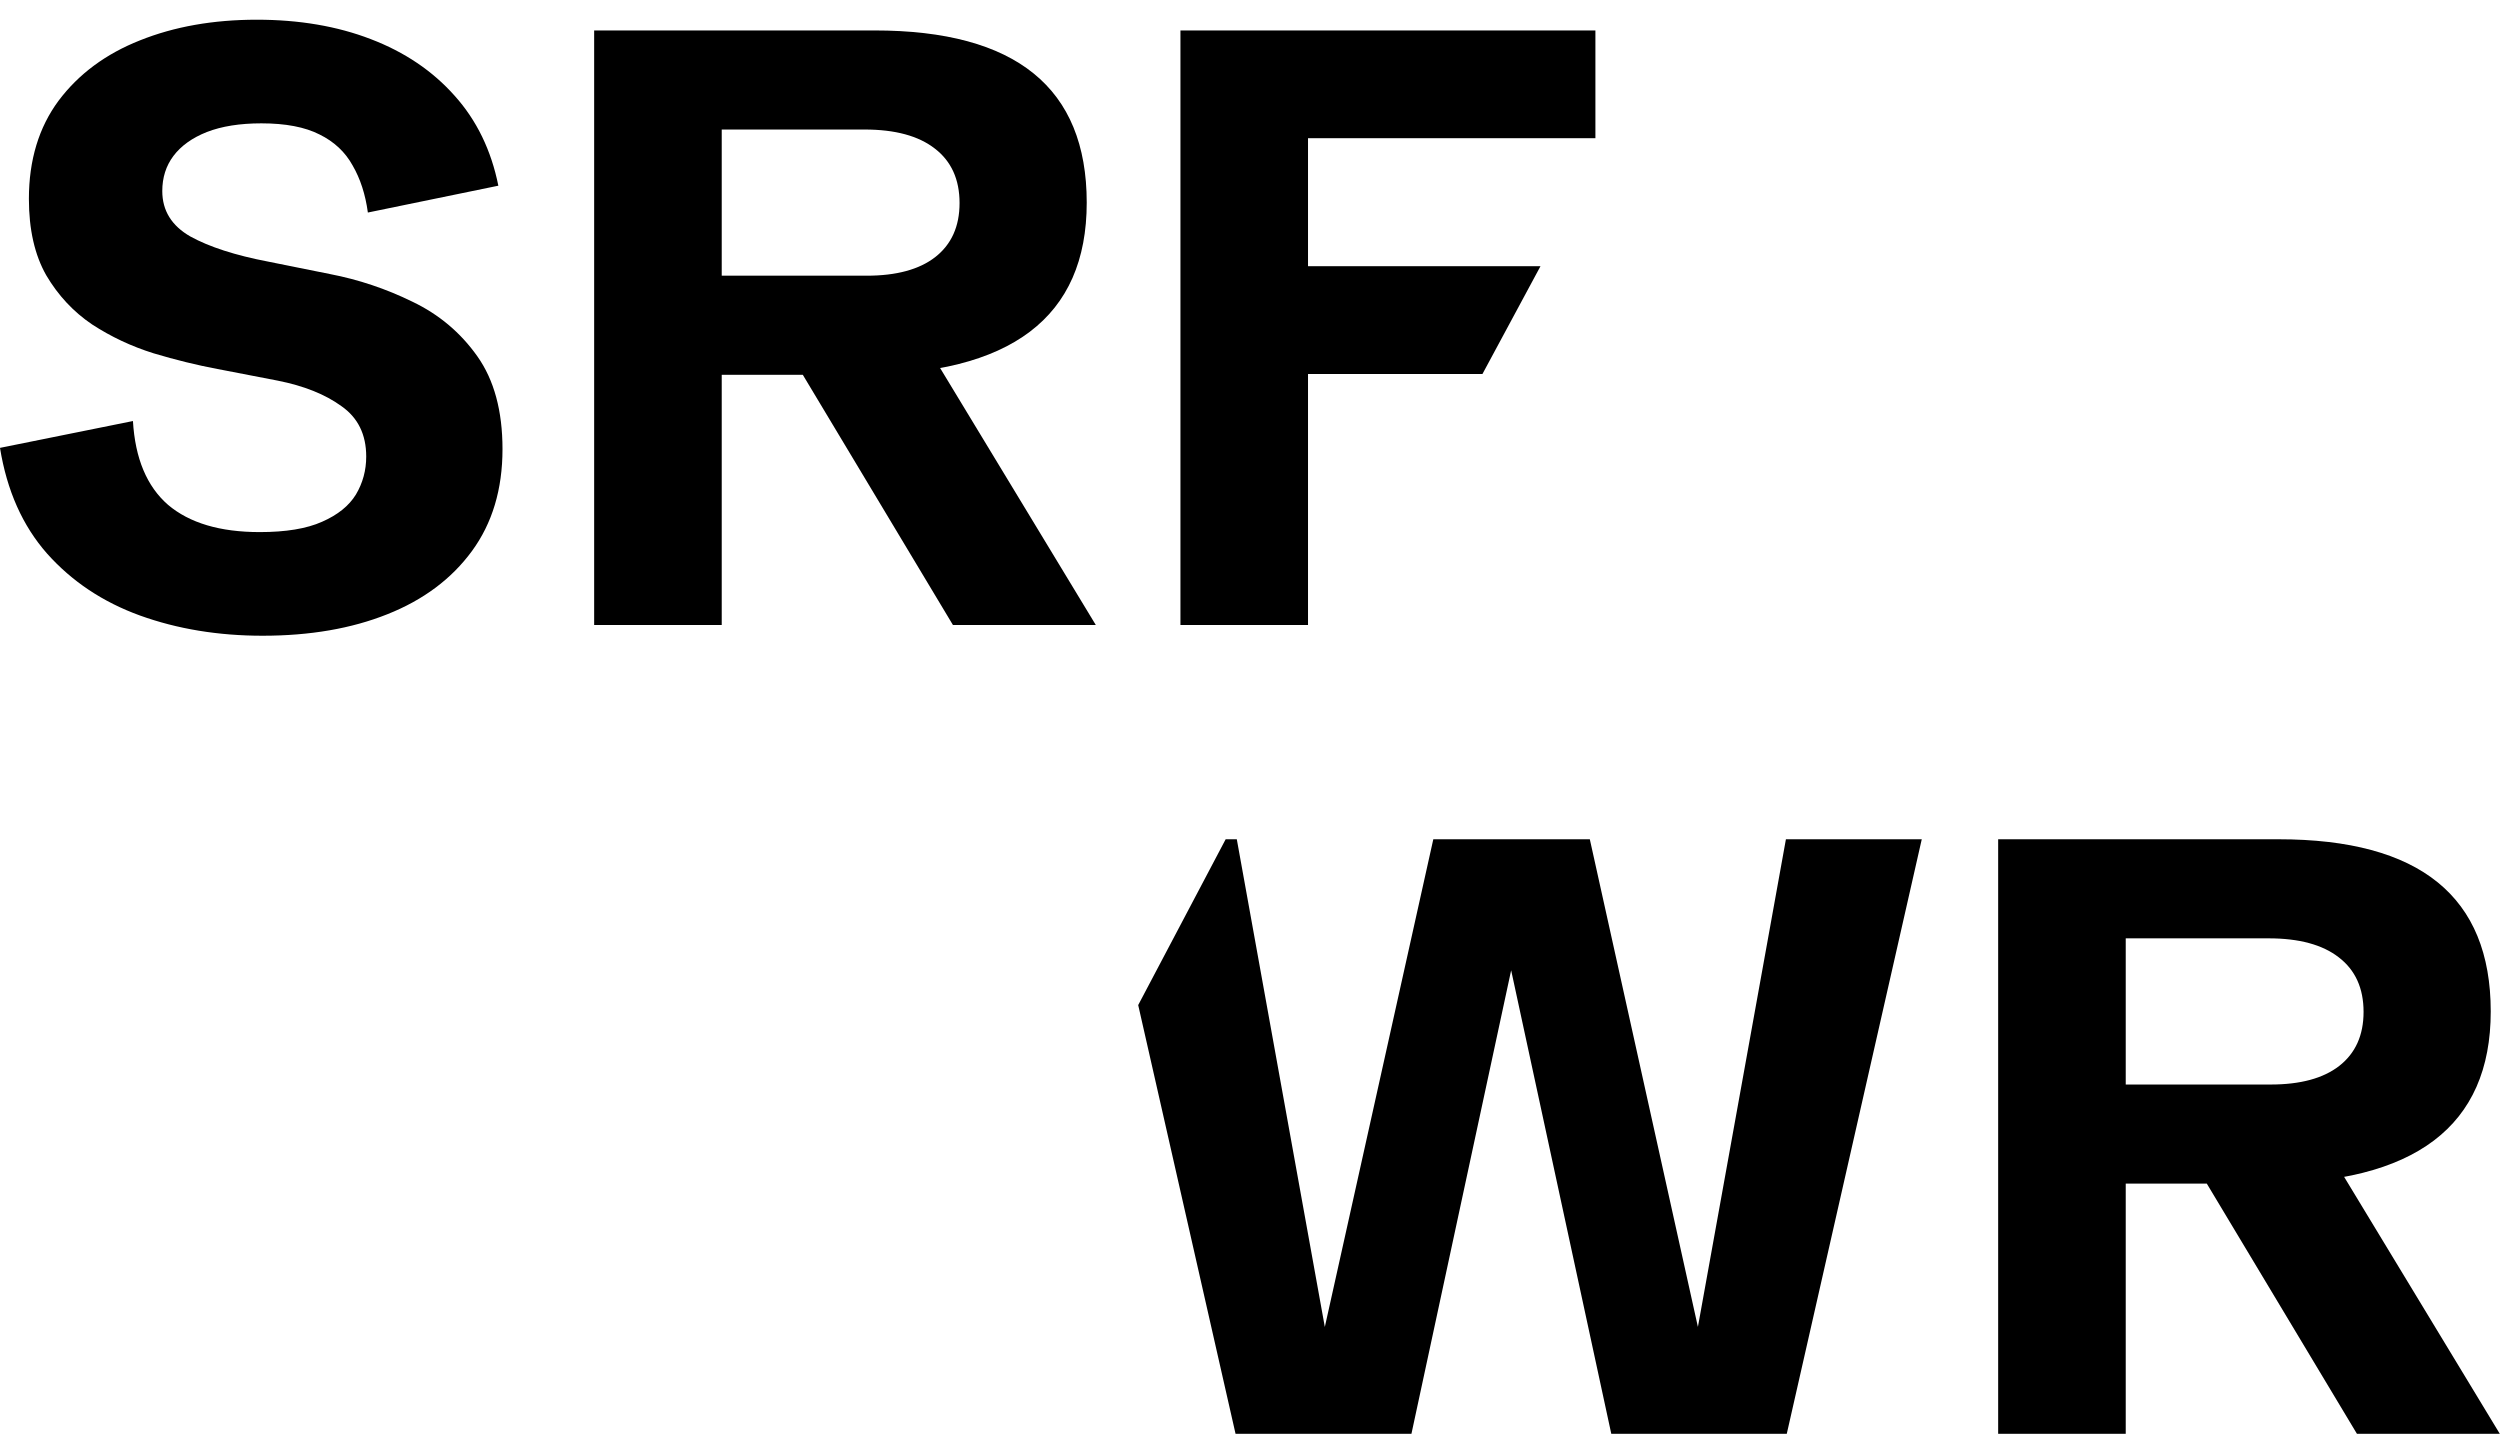
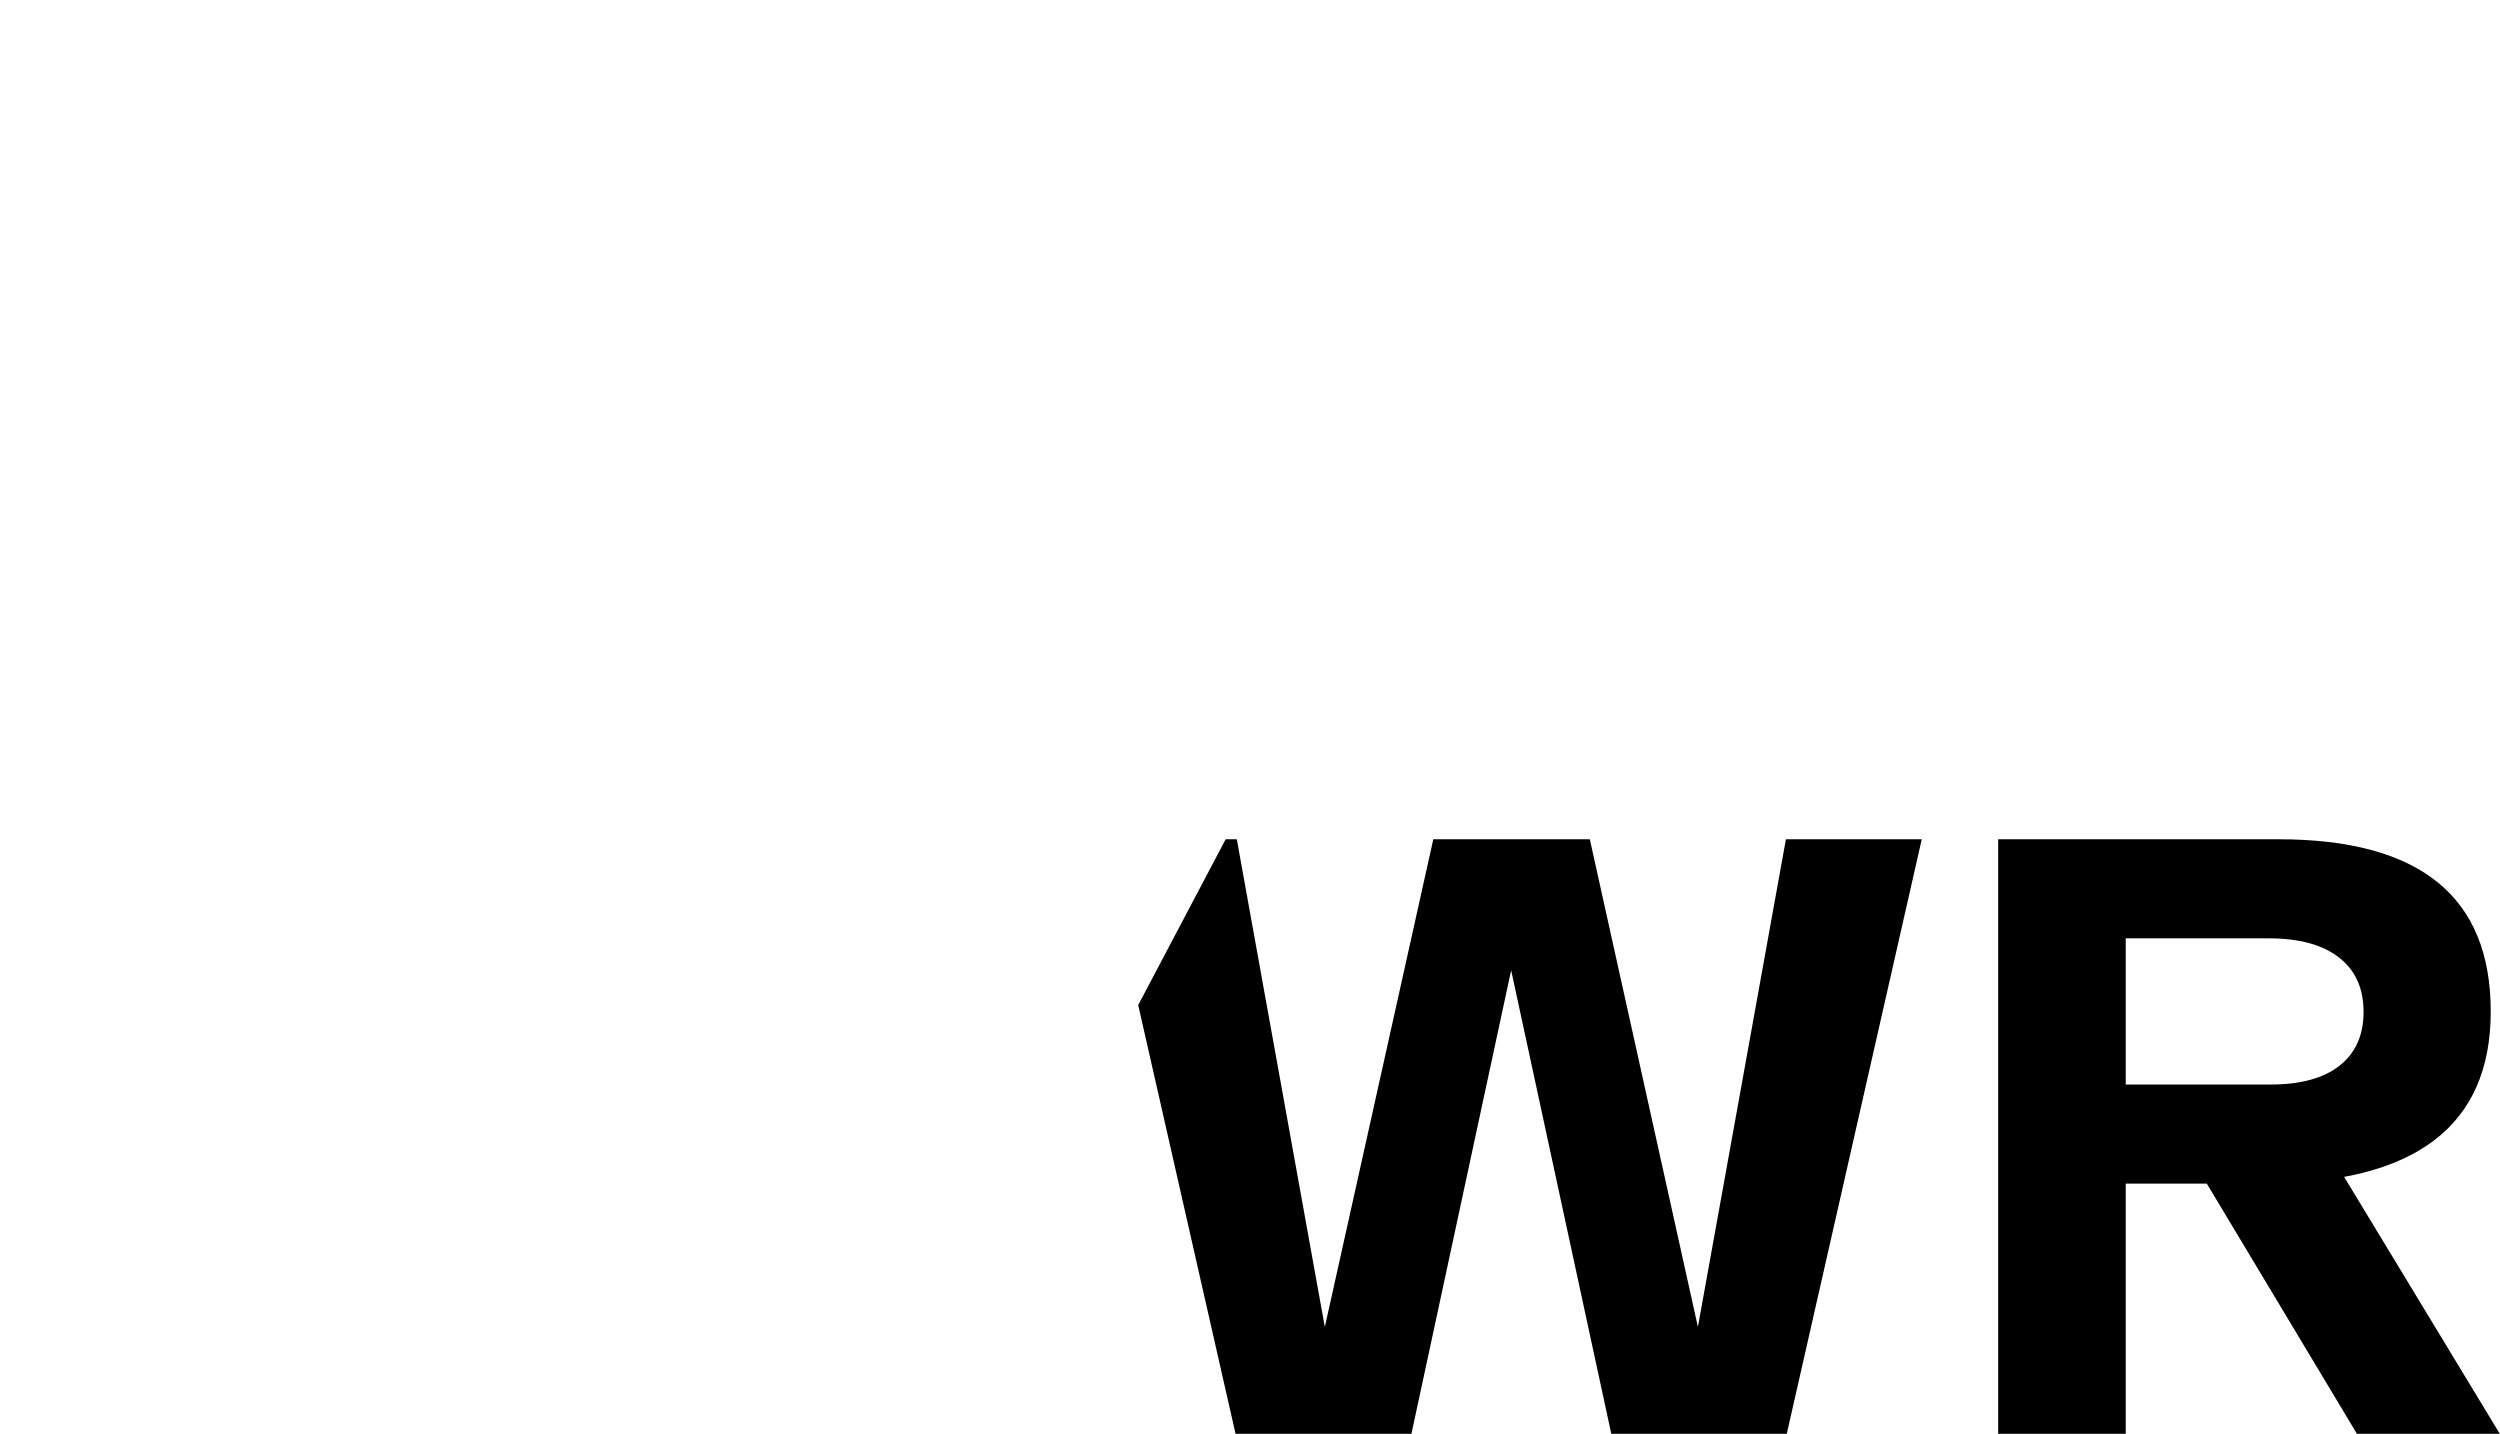
<svg xmlns="http://www.w3.org/2000/svg" viewBox="0 0 68 39" fill="none">
-   <path d="M7.143 17.292C5.937 17.292 4.825 17.109 3.807 16.742C2.796 16.375 1.954 15.813 1.28 15.057C0.614 14.301 0.187 13.343 0 12.182L3.616 11.452C3.676 12.47 3.994 13.23 4.571 13.732C5.155 14.226 5.986 14.473 7.064 14.473C7.775 14.473 8.34 14.38 8.76 14.192C9.187 14.005 9.493 13.758 9.681 13.451C9.868 13.137 9.961 12.792 9.961 12.418C9.961 11.819 9.737 11.362 9.288 11.048C8.846 10.726 8.266 10.494 7.547 10.352L5.918 10.037C5.357 9.932 4.777 9.79 4.178 9.61C3.579 9.423 3.021 9.161 2.504 8.824C1.995 8.48 1.58 8.034 1.258 7.488C0.943 6.934 0.786 6.241 0.786 5.41C0.786 4.354 1.056 3.464 1.595 2.737C2.141 2.011 2.879 1.465 3.807 1.098C4.743 0.723 5.802 0.536 6.985 0.536C8.138 0.536 9.172 0.712 10.085 1.064C11.006 1.416 11.766 1.929 12.365 2.603C12.964 3.269 13.361 4.085 13.555 5.051L10.006 5.781C9.939 5.287 9.8 4.86 9.591 4.5C9.389 4.134 9.089 3.853 8.692 3.658C8.296 3.456 7.768 3.355 7.109 3.355C6.525 3.355 6.031 3.434 5.626 3.591C5.23 3.748 4.926 3.965 4.717 4.242C4.515 4.512 4.414 4.83 4.414 5.197C4.414 5.728 4.668 6.14 5.177 6.432C5.694 6.717 6.401 6.945 7.3 7.117L8.973 7.454C9.752 7.604 10.501 7.855 11.219 8.207C11.938 8.551 12.526 9.045 12.982 9.689C13.439 10.333 13.668 11.175 13.668 12.216C13.668 13.309 13.39 14.234 12.836 14.99C12.282 15.746 11.515 16.319 10.534 16.708C9.561 17.097 8.43 17.292 7.143 17.292Z" fill="black" />
-   <path d="M16.161 17V0.828H23.786C27.634 0.828 29.559 2.389 29.559 5.511C29.559 8.633 27.496 10.194 23.371 10.194H19.631V17H16.161ZM25.92 17L21.27 9.251H25.111L29.806 17H25.92ZM19.631 7.499H23.573C24.381 7.499 25.003 7.331 25.437 6.994C25.879 6.649 26.1 6.159 26.1 5.522C26.1 4.879 25.875 4.384 25.426 4.04C24.984 3.696 24.348 3.523 23.517 3.523H19.631V7.499Z" fill="black" />
-   <path d="M32.108 17V0.828H43.395V3.759H35.578V7.241H41.901L40.323 10.172H35.578V17H32.108Z" fill="black" />
  <path d="M33.607 39L30.959 27.338L32.086 25.202L33.338 22.828H33.641L36.201 37.012H35.831L38.986 22.828H43.243L46.387 37.012H46.017L48.577 22.828H52.272L48.6 39H43.827L40.94 25.636H41.266L38.391 39H33.607Z" fill="black" />
  <path d="M54.35 39V22.828H61.975C65.823 22.828 67.748 24.389 67.748 27.511C67.748 30.633 65.685 32.194 61.56 32.194H57.82V39H54.35ZM64.109 39L59.459 31.251H63.3L67.995 39H64.109ZM57.82 29.499H61.762C62.57 29.499 63.192 29.331 63.626 28.994C64.068 28.649 64.289 28.159 64.289 27.523C64.289 26.879 64.064 26.384 63.615 26.04C63.173 25.696 62.537 25.523 61.706 25.523H57.82V29.499Z" fill="black" />
</svg>